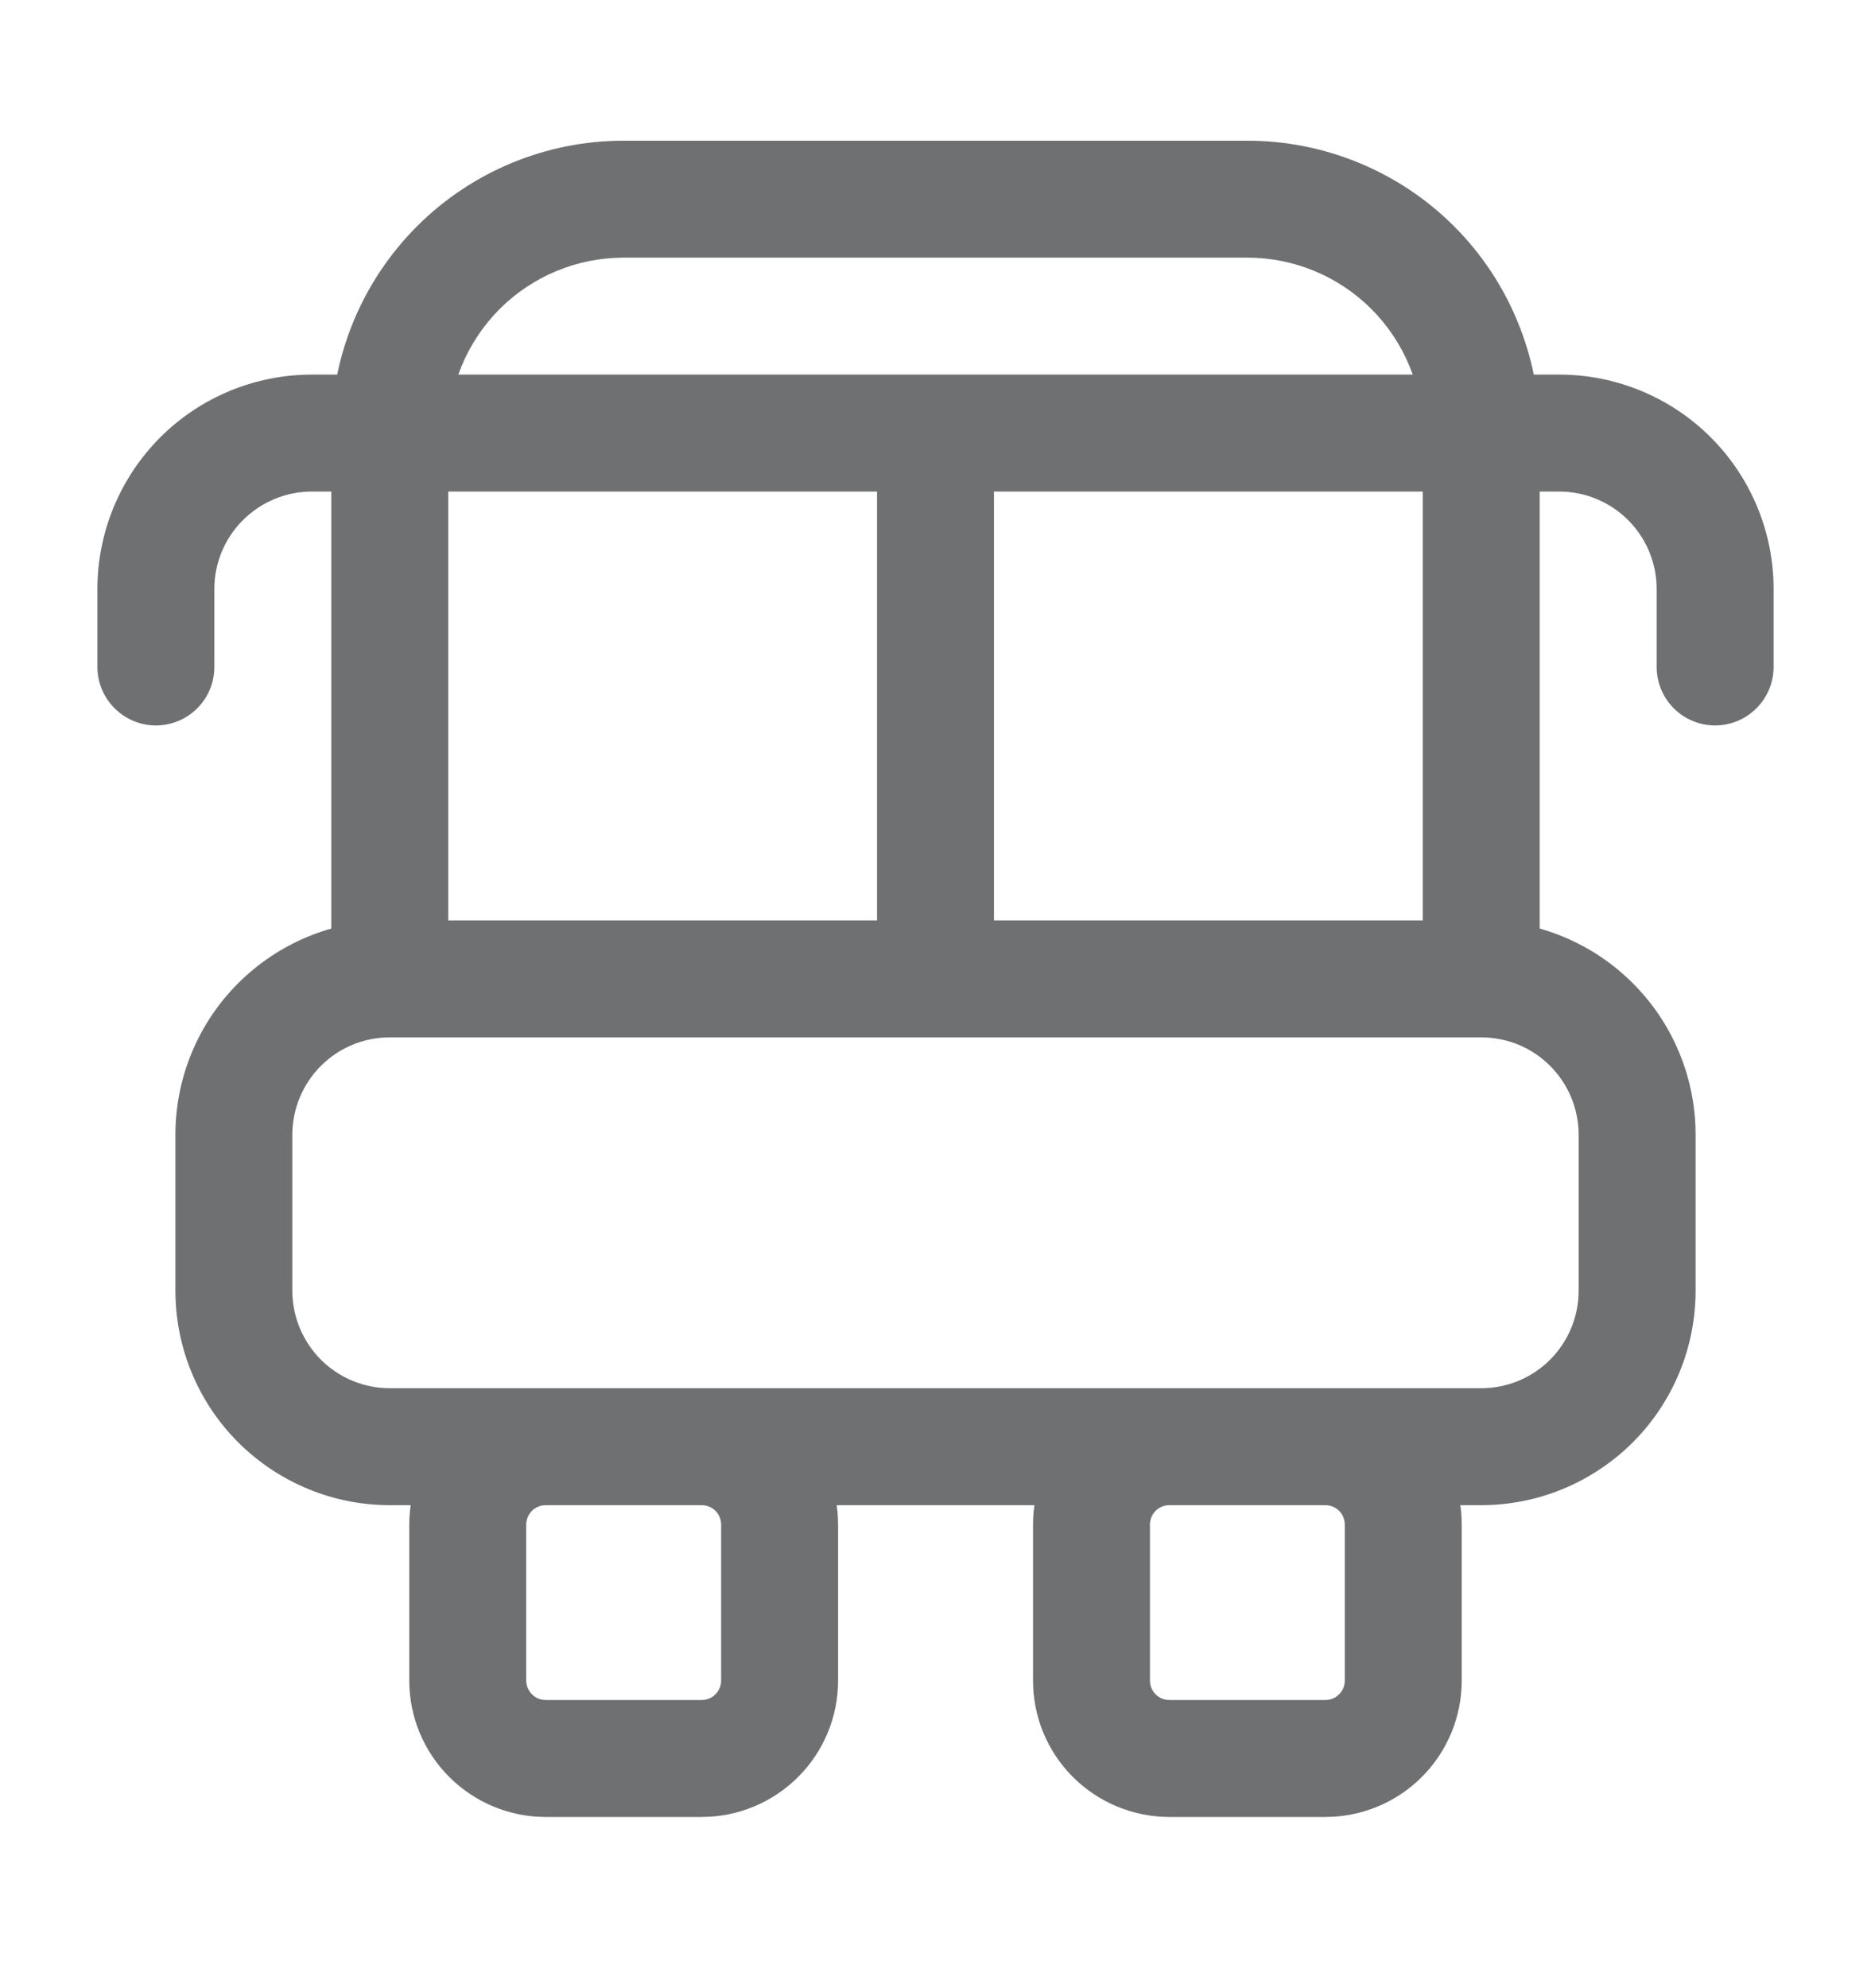
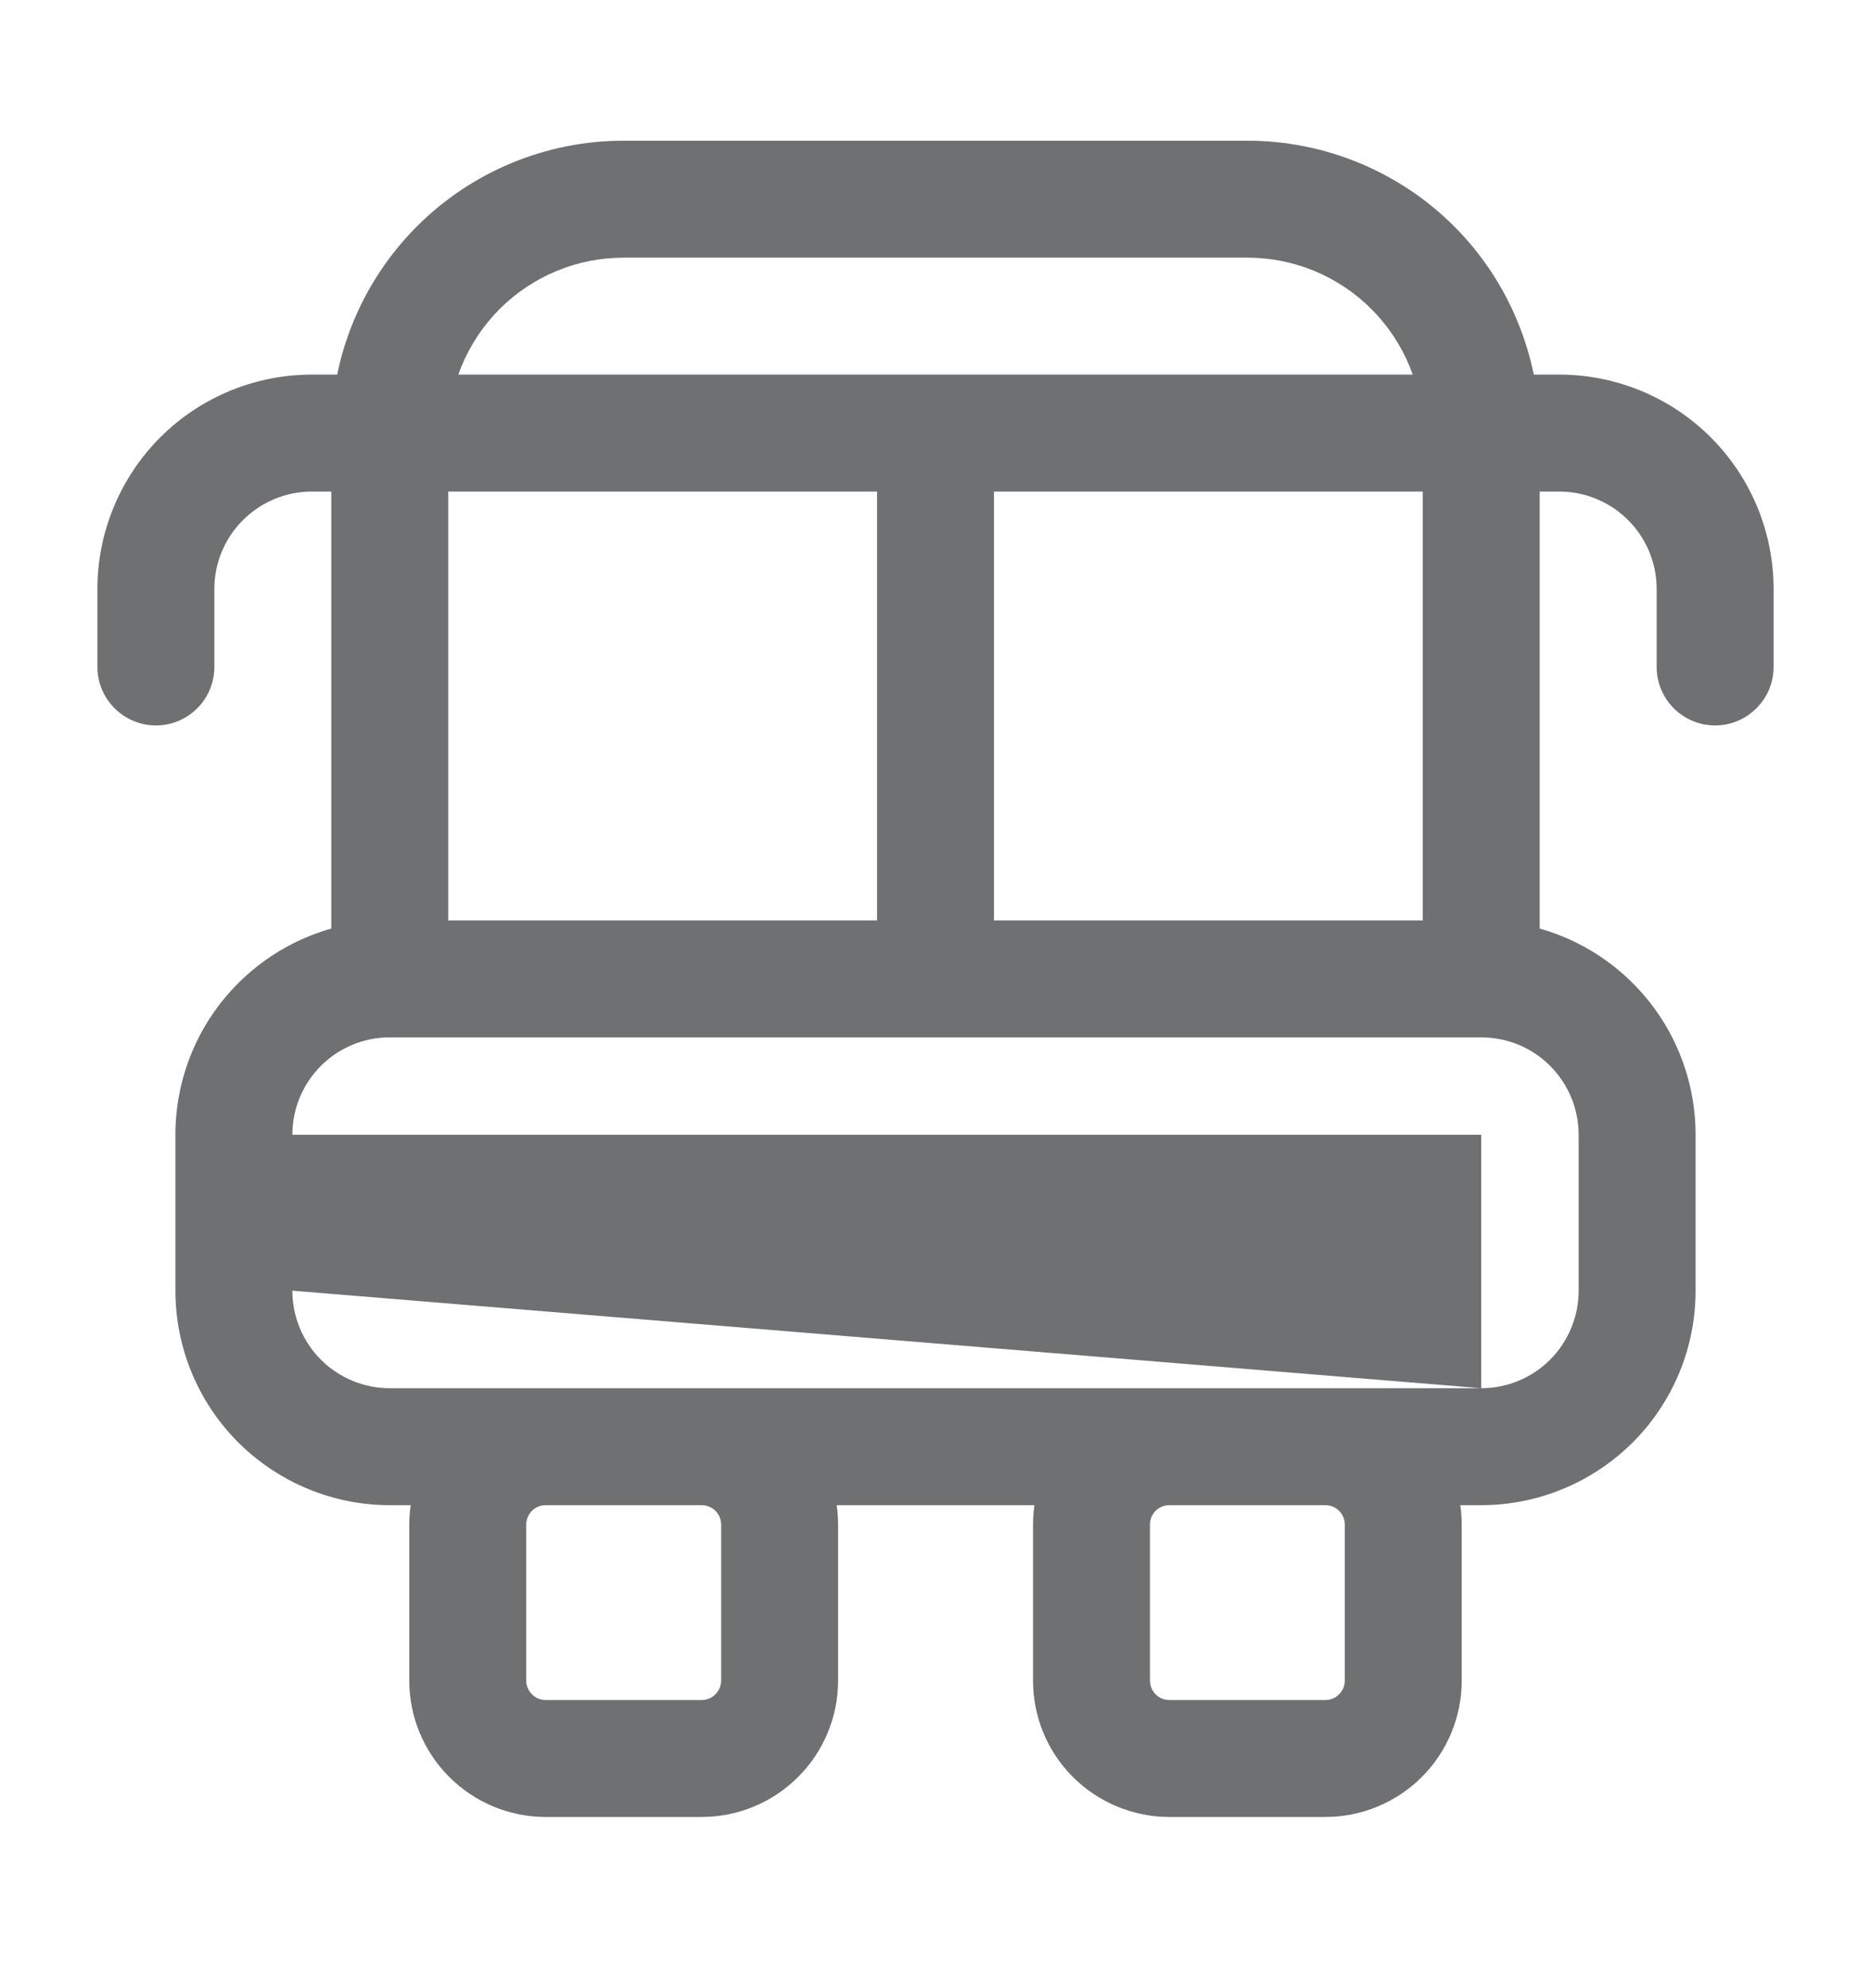
<svg xmlns="http://www.w3.org/2000/svg" width="16" height="17" viewBox="0 0 16 17" fill="none">
  <g id=" bus">
-     <path id="Vector" d="M0.833 5.703C0.833 5.835 0.886 5.963 0.98 6.056C1.074 6.15 1.201 6.203 1.333 6.203C1.466 6.203 1.593 6.15 1.687 6.056C1.781 5.963 1.833 5.835 1.833 5.703H0.833ZM14.167 5.703C14.167 5.835 14.22 5.963 14.313 6.056C14.407 6.15 14.534 6.203 14.667 6.203C14.799 6.203 14.927 6.15 15.02 6.056C15.114 5.963 15.167 5.835 15.167 5.703H14.167ZM8.5 3.703C8.5 3.57 8.447 3.443 8.354 3.349C8.26 3.256 8.133 3.203 8 3.203C7.868 3.203 7.74 3.256 7.647 3.349C7.553 3.443 7.5 3.57 7.5 3.703H8.5ZM7.5 8.37C7.5 8.502 7.553 8.629 7.647 8.723C7.74 8.817 7.868 8.87 8 8.87C8.133 8.87 8.26 8.817 8.354 8.723C8.447 8.629 8.5 8.502 8.5 8.37H7.5ZM5.333 2.203H10.667V1.203H5.333V2.203ZM12.167 3.703V8.37H13.167V3.703H12.167ZM12.667 7.87H3.333V8.87H12.667V7.87ZM3.833 8.37V3.703H2.833V8.37H3.833ZM10.667 2.203C11.065 2.203 11.446 2.361 11.727 2.642C12.009 2.924 12.167 3.305 12.167 3.703H13.167C13.167 3.375 13.102 3.049 12.976 2.746C12.851 2.443 12.667 2.167 12.435 1.935C12.203 1.703 11.927 1.519 11.623 1.393C11.32 1.268 10.995 1.203 10.667 1.203V2.203ZM5.333 1.203C4.67 1.203 4.035 1.466 3.566 1.935C3.097 2.404 2.833 3.04 2.833 3.703H3.833C3.833 3.305 3.992 2.924 4.273 2.642C4.554 2.361 4.936 2.203 5.333 2.203V1.203ZM13.5 9.703V11.036H14.5V9.703H13.5ZM12.667 11.87H3.333V12.87H12.667V11.87ZM2.5 11.036V9.703H1.5V11.036H2.5ZM3.333 11.87C3.112 11.87 2.901 11.782 2.744 11.626C2.588 11.469 2.5 11.257 2.5 11.036H1.5C1.5 11.522 1.693 11.989 2.037 12.333C2.381 12.676 2.847 12.87 3.333 12.87V11.87ZM13.5 11.036C13.5 11.257 13.412 11.469 13.256 11.626C13.1 11.782 12.888 11.87 12.667 11.87V12.87C13.153 12.87 13.619 12.676 13.963 12.333C14.307 11.989 14.5 11.522 14.5 11.036H13.5ZM12.667 8.87C12.888 8.87 13.1 8.957 13.256 9.114C13.412 9.27 13.5 9.482 13.5 9.703H14.5C14.5 9.217 14.307 8.75 13.963 8.407C13.619 8.063 13.153 7.87 12.667 7.87V8.87ZM3.333 7.87C2.847 7.87 2.381 8.063 2.037 8.407C1.693 8.75 1.5 9.217 1.5 9.703H2.5C2.5 9.482 2.588 9.27 2.744 9.114C2.901 8.957 3.112 8.87 3.333 8.87V7.87ZM4.667 12.87H6V11.87H4.667V12.87ZM6.167 13.036V14.37H7.167V13.036H6.167ZM6 14.536H4.667V15.536H6V14.536ZM4.5 14.37V13.036H3.5V14.37H4.5ZM4.667 14.536C4.623 14.536 4.58 14.519 4.549 14.487C4.518 14.456 4.5 14.414 4.5 14.37H3.5C3.5 14.679 3.623 14.976 3.842 15.194C4.061 15.413 4.357 15.536 4.667 15.536V14.536ZM6.167 14.37C6.167 14.414 6.149 14.456 6.118 14.487C6.087 14.519 6.044 14.536 6 14.536V15.536C6.31 15.536 6.606 15.413 6.825 15.194C7.044 14.976 7.167 14.679 7.167 14.37H6.167ZM6 12.87C6.044 12.87 6.087 12.887 6.118 12.918C6.149 12.95 6.167 12.992 6.167 13.036H7.167C7.167 12.727 7.044 12.43 6.825 12.211C6.606 11.992 6.31 11.87 6 11.87V12.87ZM4.667 11.87C4.357 11.87 4.061 11.992 3.842 12.211C3.623 12.43 3.5 12.727 3.5 13.036H4.5C4.5 12.992 4.518 12.95 4.549 12.918C4.58 12.887 4.623 12.87 4.667 12.87V11.87ZM10 12.87H11.334V11.87H10V12.87ZM11.5 13.036V14.37H12.5V13.036H11.5ZM11.334 14.536H10V15.536H11.334V14.536ZM9.834 14.37V13.036H8.834V14.37H9.834ZM10 14.536C9.956 14.536 9.914 14.519 9.882 14.487C9.851 14.456 9.834 14.414 9.834 14.37H8.834C8.834 14.679 8.956 14.976 9.175 15.194C9.394 15.413 9.691 15.536 10 15.536V14.536ZM11.5 14.37C11.5 14.414 11.483 14.456 11.451 14.487C11.42 14.519 11.378 14.536 11.334 14.536V15.536C11.643 15.536 11.94 15.413 12.159 15.194C12.377 14.976 12.5 14.679 12.5 14.37H11.5ZM11.334 12.87C11.378 12.87 11.42 12.887 11.451 12.918C11.483 12.95 11.5 12.992 11.5 13.036H12.5C12.5 12.727 12.377 12.43 12.159 12.211C11.94 11.992 11.643 11.87 11.334 11.87V12.87ZM10 11.87C9.691 11.87 9.394 11.992 9.175 12.211C8.956 12.43 8.834 12.727 8.834 13.036H9.834C9.834 12.992 9.851 12.95 9.882 12.918C9.914 12.887 9.956 12.87 10 12.87V11.87ZM1.833 5.703V5.036H0.833V5.703H1.833ZM2.667 4.203H3.333V3.203H2.667V4.203ZM1.833 5.036C1.833 4.815 1.921 4.603 2.078 4.447C2.234 4.291 2.446 4.203 2.667 4.203V3.203C2.181 3.203 1.714 3.396 1.37 3.74C1.027 4.084 0.833 4.55 0.833 5.036H1.833ZM15.167 5.703V5.036H14.167V5.703H15.167ZM13.334 3.203H12.667V4.203H13.334V3.203ZM15.167 5.036C15.167 4.55 14.974 4.084 14.63 3.74C14.286 3.396 13.82 3.203 13.334 3.203V4.203C13.555 4.203 13.767 4.291 13.923 4.447C14.079 4.603 14.167 4.815 14.167 5.036H15.167ZM7.5 3.703V8.37H8.5V3.703H7.5ZM12.667 3.203H3.333V4.203H12.667V3.203Z" fill="#212427" fill-opacity="0.65" />
+     <path id="Vector" d="M0.833 5.703C0.833 5.835 0.886 5.963 0.98 6.056C1.074 6.15 1.201 6.203 1.333 6.203C1.466 6.203 1.593 6.15 1.687 6.056C1.781 5.963 1.833 5.835 1.833 5.703H0.833ZM14.167 5.703C14.167 5.835 14.22 5.963 14.313 6.056C14.407 6.15 14.534 6.203 14.667 6.203C14.799 6.203 14.927 6.15 15.02 6.056C15.114 5.963 15.167 5.835 15.167 5.703H14.167ZM8.5 3.703C8.5 3.57 8.447 3.443 8.354 3.349C8.26 3.256 8.133 3.203 8 3.203C7.868 3.203 7.74 3.256 7.647 3.349C7.553 3.443 7.5 3.57 7.5 3.703H8.5ZM7.5 8.37C7.5 8.502 7.553 8.629 7.647 8.723C7.74 8.817 7.868 8.87 8 8.87C8.133 8.87 8.26 8.817 8.354 8.723C8.447 8.629 8.5 8.502 8.5 8.37H7.5ZM5.333 2.203H10.667V1.203H5.333V2.203ZM12.167 3.703V8.37H13.167V3.703H12.167ZM12.667 7.87H3.333V8.87H12.667V7.87ZM3.833 8.37V3.703H2.833V8.37H3.833ZM10.667 2.203C11.065 2.203 11.446 2.361 11.727 2.642C12.009 2.924 12.167 3.305 12.167 3.703H13.167C13.167 3.375 13.102 3.049 12.976 2.746C12.851 2.443 12.667 2.167 12.435 1.935C12.203 1.703 11.927 1.519 11.623 1.393C11.32 1.268 10.995 1.203 10.667 1.203V2.203ZM5.333 1.203C4.67 1.203 4.035 1.466 3.566 1.935C3.097 2.404 2.833 3.04 2.833 3.703H3.833C3.833 3.305 3.992 2.924 4.273 2.642C4.554 2.361 4.936 2.203 5.333 2.203V1.203ZM13.5 9.703V11.036H14.5V9.703H13.5ZM12.667 11.87H3.333V12.87H12.667V11.87ZV9.703H1.5V11.036H2.5ZM3.333 11.87C3.112 11.87 2.901 11.782 2.744 11.626C2.588 11.469 2.5 11.257 2.5 11.036H1.5C1.5 11.522 1.693 11.989 2.037 12.333C2.381 12.676 2.847 12.87 3.333 12.87V11.87ZM13.5 11.036C13.5 11.257 13.412 11.469 13.256 11.626C13.1 11.782 12.888 11.87 12.667 11.87V12.87C13.153 12.87 13.619 12.676 13.963 12.333C14.307 11.989 14.5 11.522 14.5 11.036H13.5ZM12.667 8.87C12.888 8.87 13.1 8.957 13.256 9.114C13.412 9.27 13.5 9.482 13.5 9.703H14.5C14.5 9.217 14.307 8.75 13.963 8.407C13.619 8.063 13.153 7.87 12.667 7.87V8.87ZM3.333 7.87C2.847 7.87 2.381 8.063 2.037 8.407C1.693 8.75 1.5 9.217 1.5 9.703H2.5C2.5 9.482 2.588 9.27 2.744 9.114C2.901 8.957 3.112 8.87 3.333 8.87V7.87ZM4.667 12.87H6V11.87H4.667V12.87ZM6.167 13.036V14.37H7.167V13.036H6.167ZM6 14.536H4.667V15.536H6V14.536ZM4.5 14.37V13.036H3.5V14.37H4.5ZM4.667 14.536C4.623 14.536 4.58 14.519 4.549 14.487C4.518 14.456 4.5 14.414 4.5 14.37H3.5C3.5 14.679 3.623 14.976 3.842 15.194C4.061 15.413 4.357 15.536 4.667 15.536V14.536ZM6.167 14.37C6.167 14.414 6.149 14.456 6.118 14.487C6.087 14.519 6.044 14.536 6 14.536V15.536C6.31 15.536 6.606 15.413 6.825 15.194C7.044 14.976 7.167 14.679 7.167 14.37H6.167ZM6 12.87C6.044 12.87 6.087 12.887 6.118 12.918C6.149 12.95 6.167 12.992 6.167 13.036H7.167C7.167 12.727 7.044 12.43 6.825 12.211C6.606 11.992 6.31 11.87 6 11.87V12.87ZM4.667 11.87C4.357 11.87 4.061 11.992 3.842 12.211C3.623 12.43 3.5 12.727 3.5 13.036H4.5C4.5 12.992 4.518 12.95 4.549 12.918C4.58 12.887 4.623 12.87 4.667 12.87V11.87ZM10 12.87H11.334V11.87H10V12.87ZM11.5 13.036V14.37H12.5V13.036H11.5ZM11.334 14.536H10V15.536H11.334V14.536ZM9.834 14.37V13.036H8.834V14.37H9.834ZM10 14.536C9.956 14.536 9.914 14.519 9.882 14.487C9.851 14.456 9.834 14.414 9.834 14.37H8.834C8.834 14.679 8.956 14.976 9.175 15.194C9.394 15.413 9.691 15.536 10 15.536V14.536ZM11.5 14.37C11.5 14.414 11.483 14.456 11.451 14.487C11.42 14.519 11.378 14.536 11.334 14.536V15.536C11.643 15.536 11.94 15.413 12.159 15.194C12.377 14.976 12.5 14.679 12.5 14.37H11.5ZM11.334 12.87C11.378 12.87 11.42 12.887 11.451 12.918C11.483 12.95 11.5 12.992 11.5 13.036H12.5C12.5 12.727 12.377 12.43 12.159 12.211C11.94 11.992 11.643 11.87 11.334 11.87V12.87ZM10 11.87C9.691 11.87 9.394 11.992 9.175 12.211C8.956 12.43 8.834 12.727 8.834 13.036H9.834C9.834 12.992 9.851 12.95 9.882 12.918C9.914 12.887 9.956 12.87 10 12.87V11.87ZM1.833 5.703V5.036H0.833V5.703H1.833ZM2.667 4.203H3.333V3.203H2.667V4.203ZM1.833 5.036C1.833 4.815 1.921 4.603 2.078 4.447C2.234 4.291 2.446 4.203 2.667 4.203V3.203C2.181 3.203 1.714 3.396 1.37 3.74C1.027 4.084 0.833 4.55 0.833 5.036H1.833ZM15.167 5.703V5.036H14.167V5.703H15.167ZM13.334 3.203H12.667V4.203H13.334V3.203ZM15.167 5.036C15.167 4.55 14.974 4.084 14.63 3.74C14.286 3.396 13.82 3.203 13.334 3.203V4.203C13.555 4.203 13.767 4.291 13.923 4.447C14.079 4.603 14.167 4.815 14.167 5.036H15.167ZM7.5 3.703V8.37H8.5V3.703H7.5ZM12.667 3.203H3.333V4.203H12.667V3.203Z" fill="#212427" fill-opacity="0.65" />
  </g>
</svg>